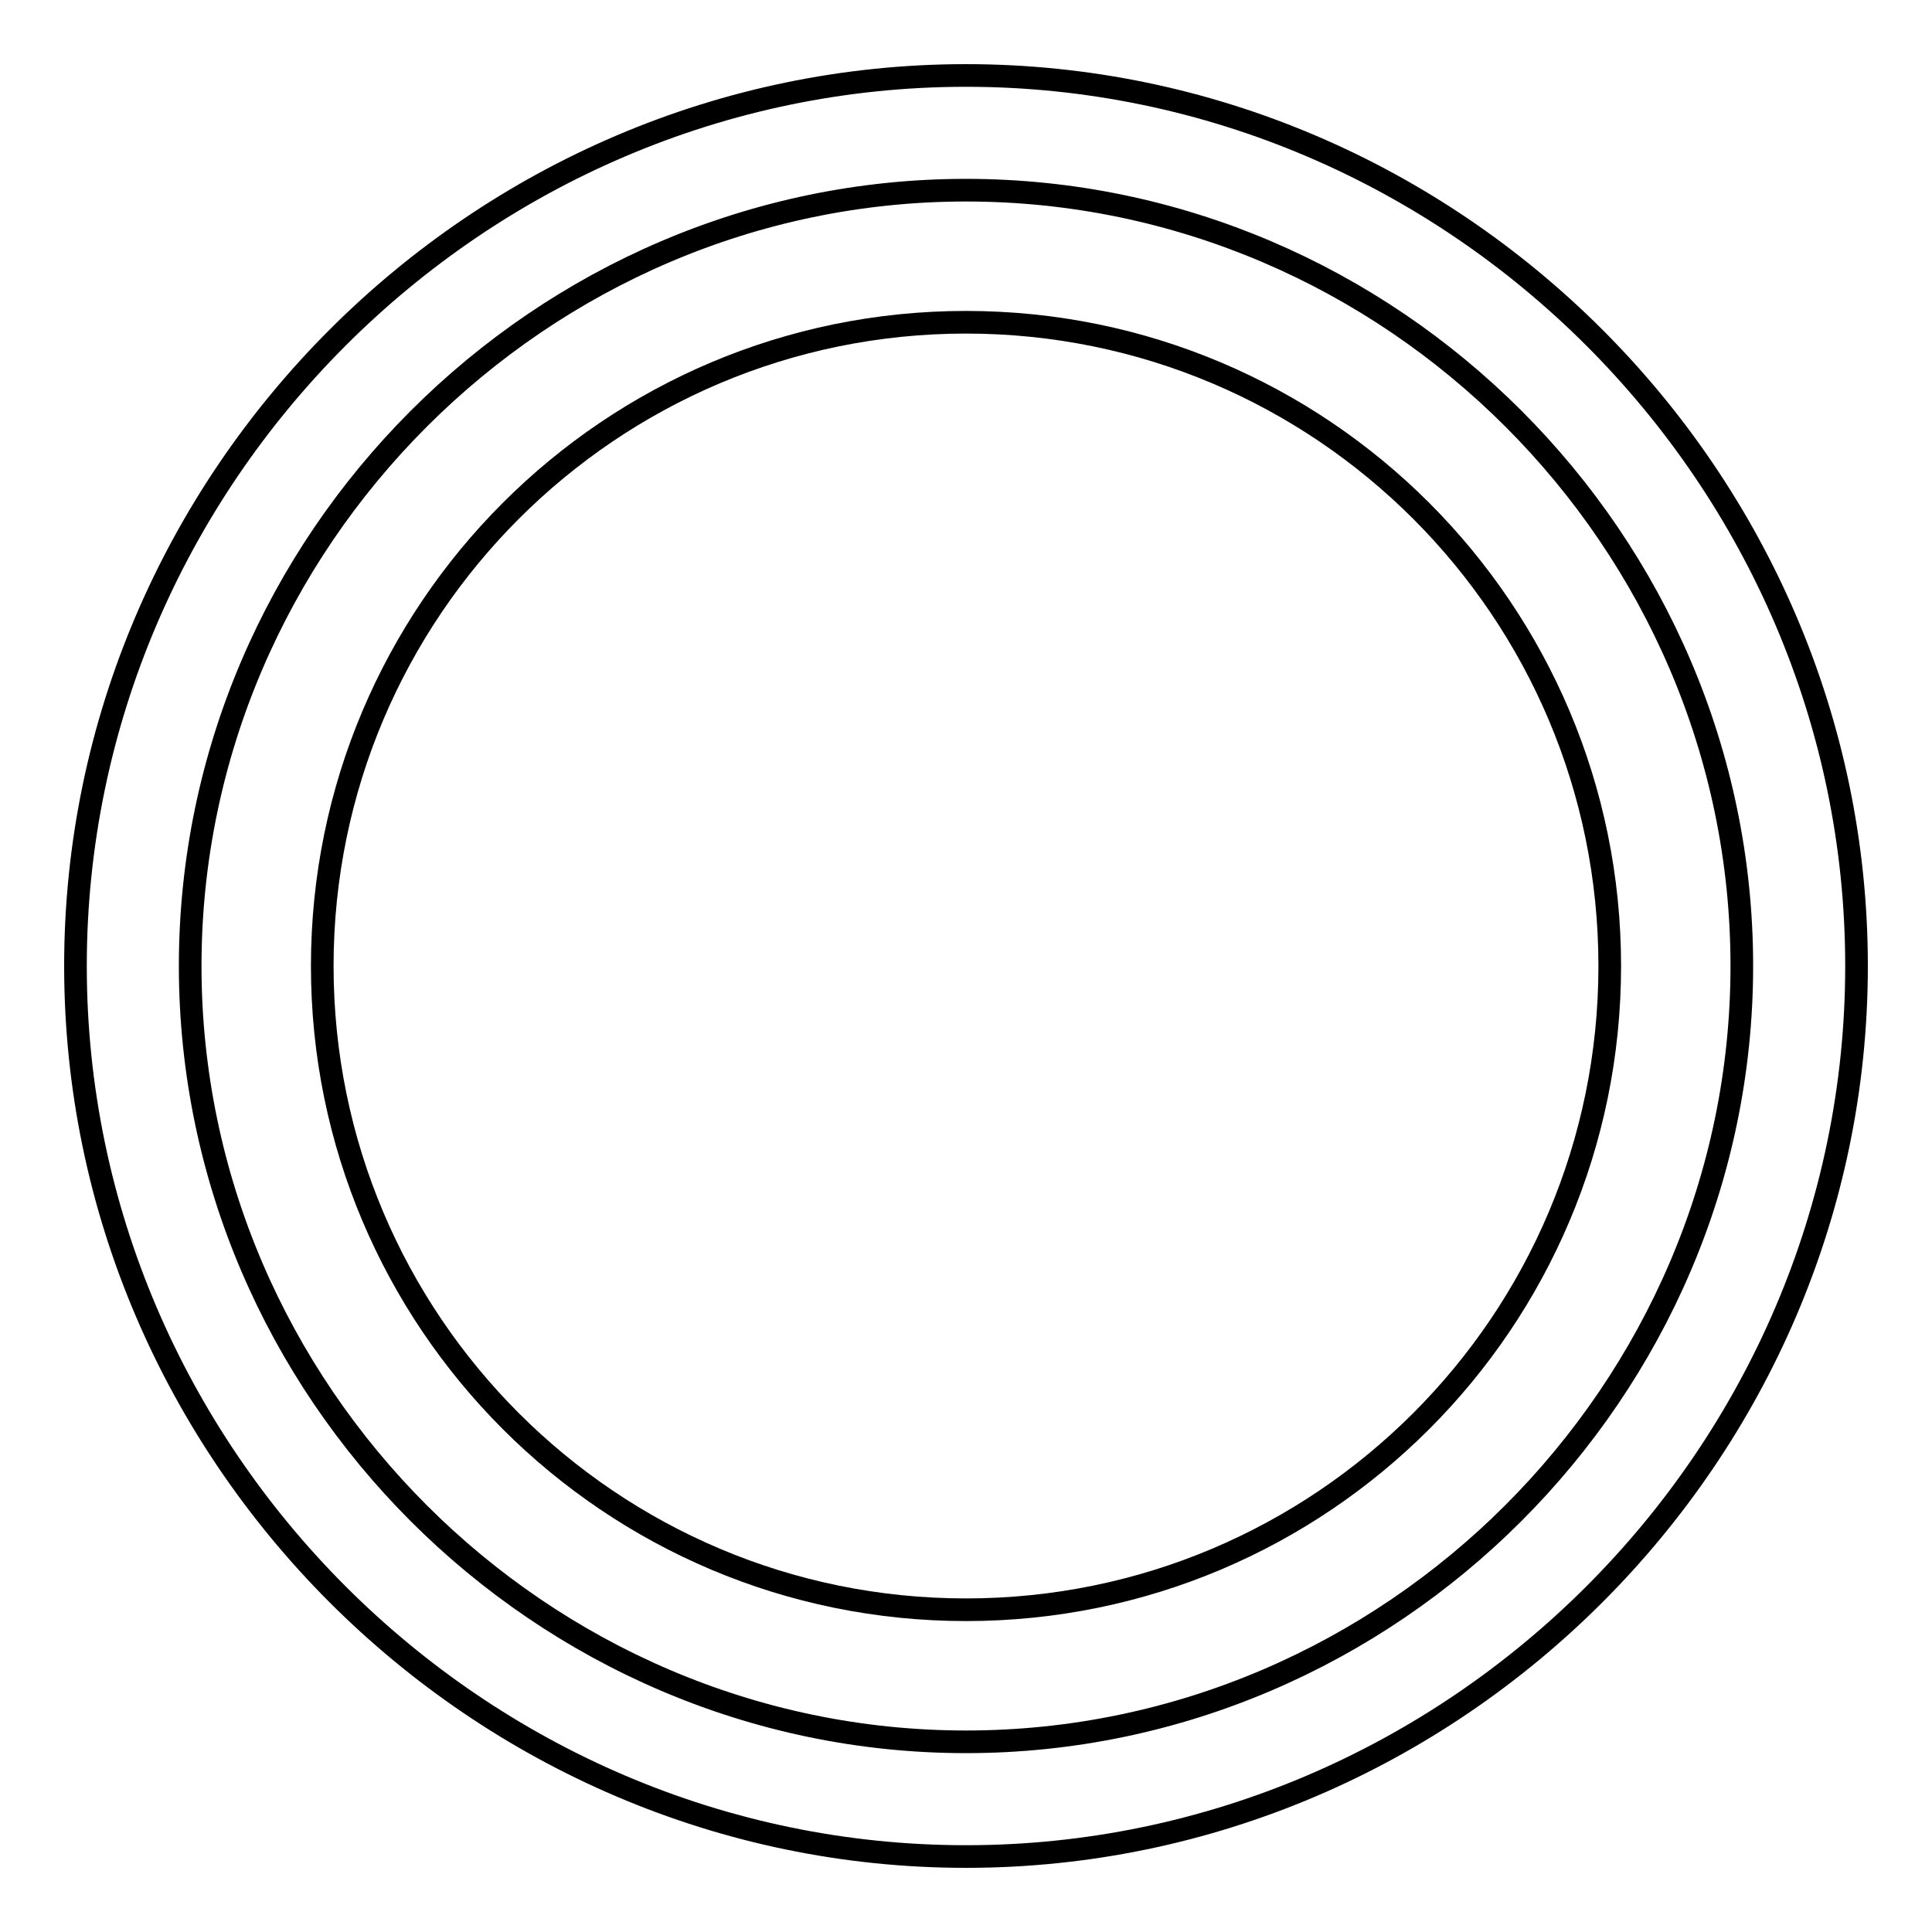
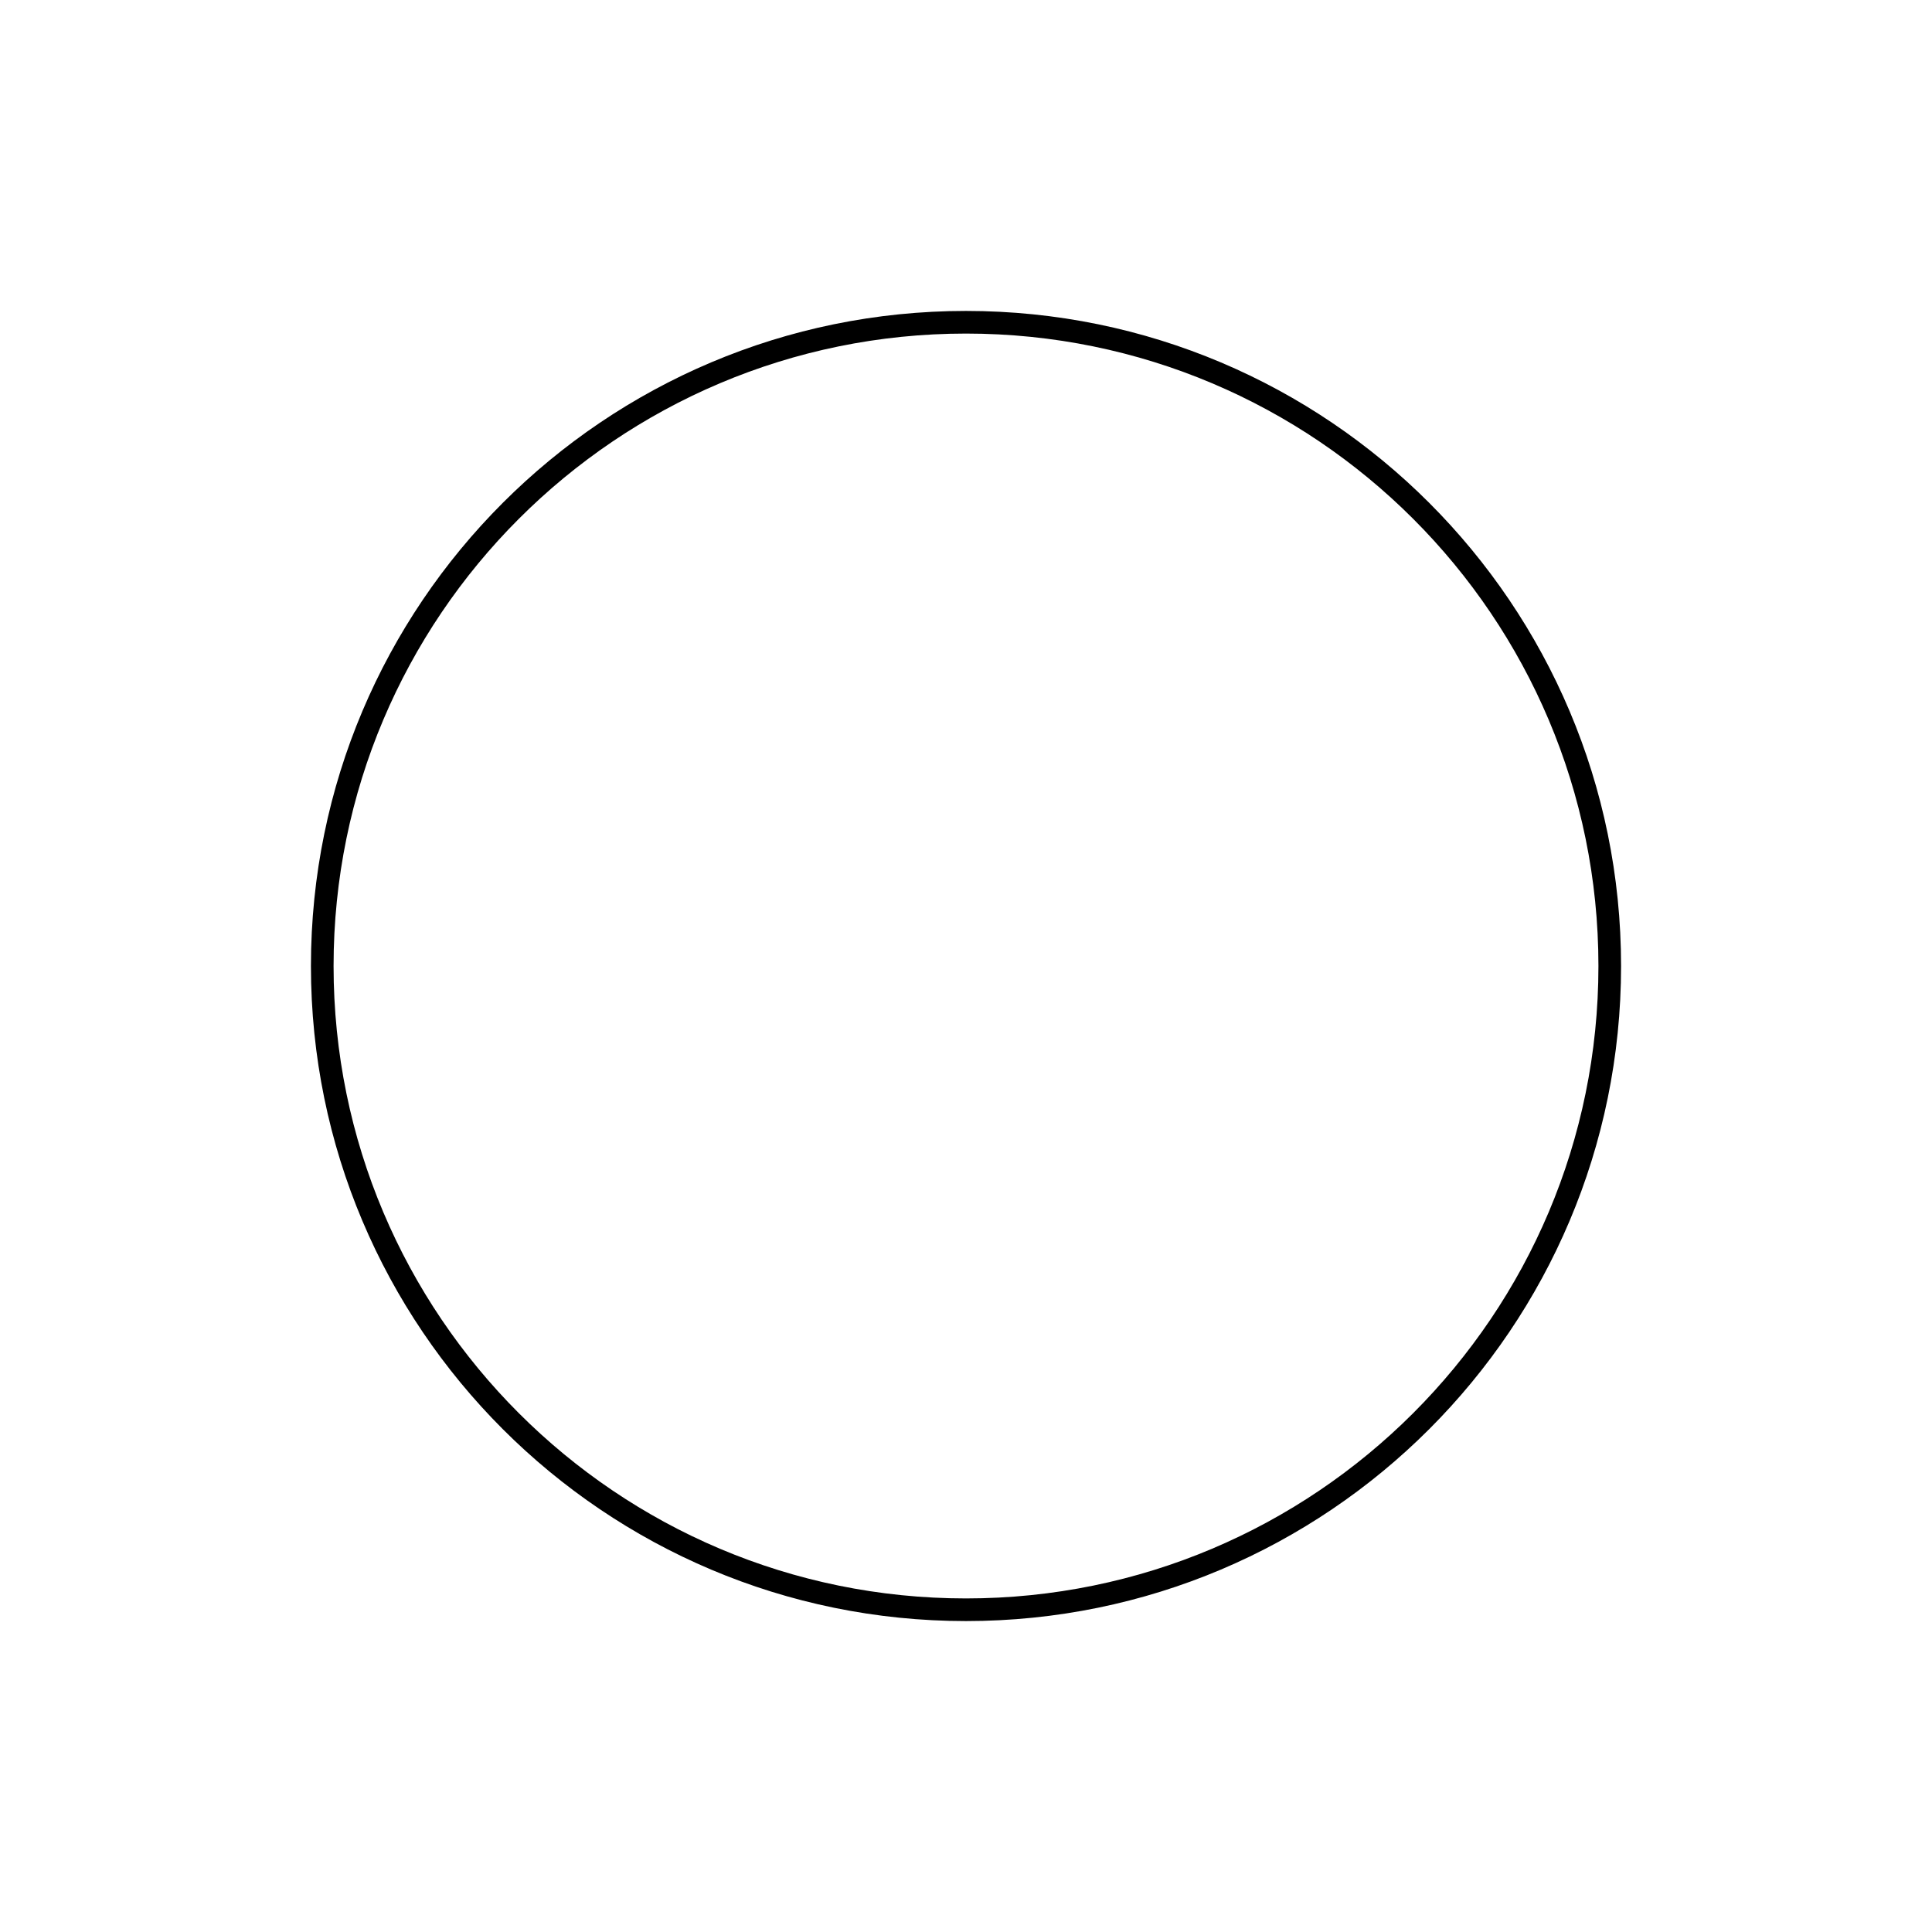
<svg xmlns="http://www.w3.org/2000/svg" version="1.1" x="0px" y="0px" viewBox="0 0 256 256" enable-background="new 0 0 256 256" xml:space="preserve">
  <g>
    <g>
-       <path stroke-width="3" fill-opacity="0" stroke="#000000" d="M128,10C63.3,10,10,63.3,10,128c0,64.7,53.3,118,118,118c64.7,0,118-53.3,118-118C246,63.3,192.7,10,128,10z M128,230.8c-56.3,0-102.8-46.5-102.8-102.8C25.2,71.7,71.7,25.2,128,25.2c56.3,0,102.8,46.4,102.8,102.8C230.8,184.3,184.3,230.8,128,230.8z" />
      <path stroke-width="3" fill-opacity="0" stroke="#000000" d="M42.7,128c0,47.1,38.2,85.3,85.3,85.3c47.1,0,85.3-38.2,85.3-85.3c0-47.1-38.2-85.3-85.3-85.3C80.9,42.7,42.7,80.9,42.7,128z" />
    </g>
  </g>
</svg>